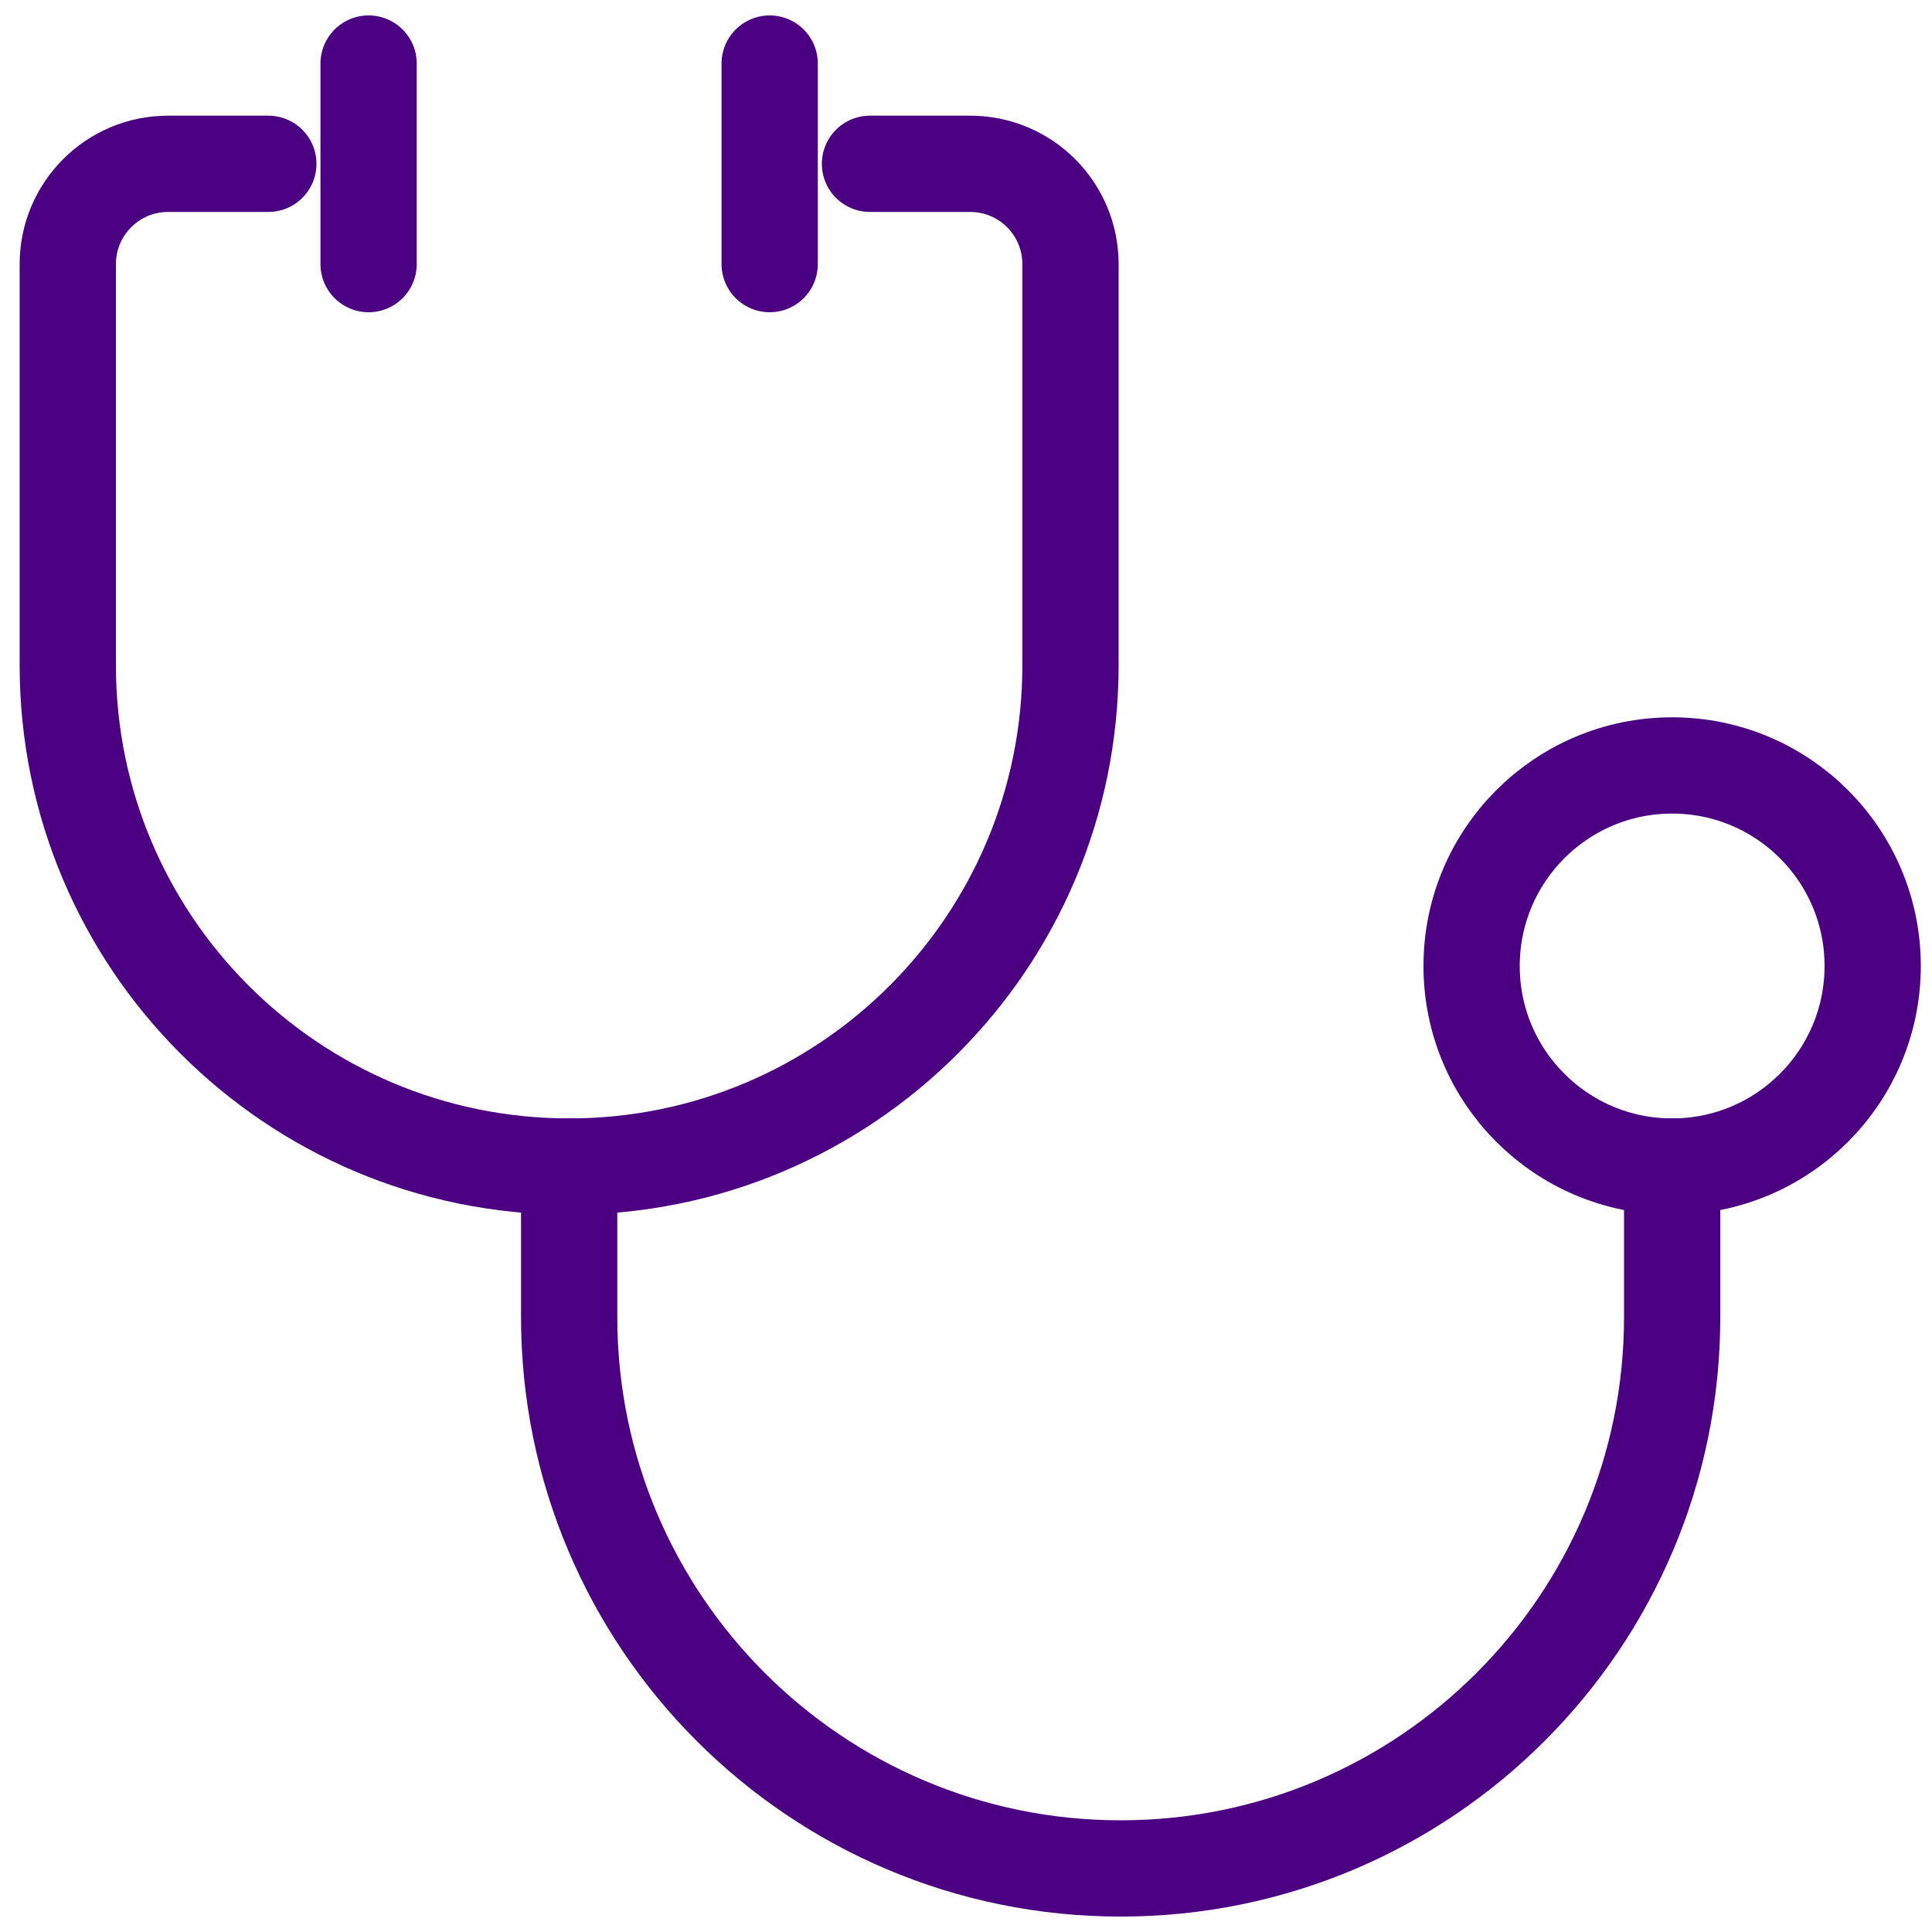
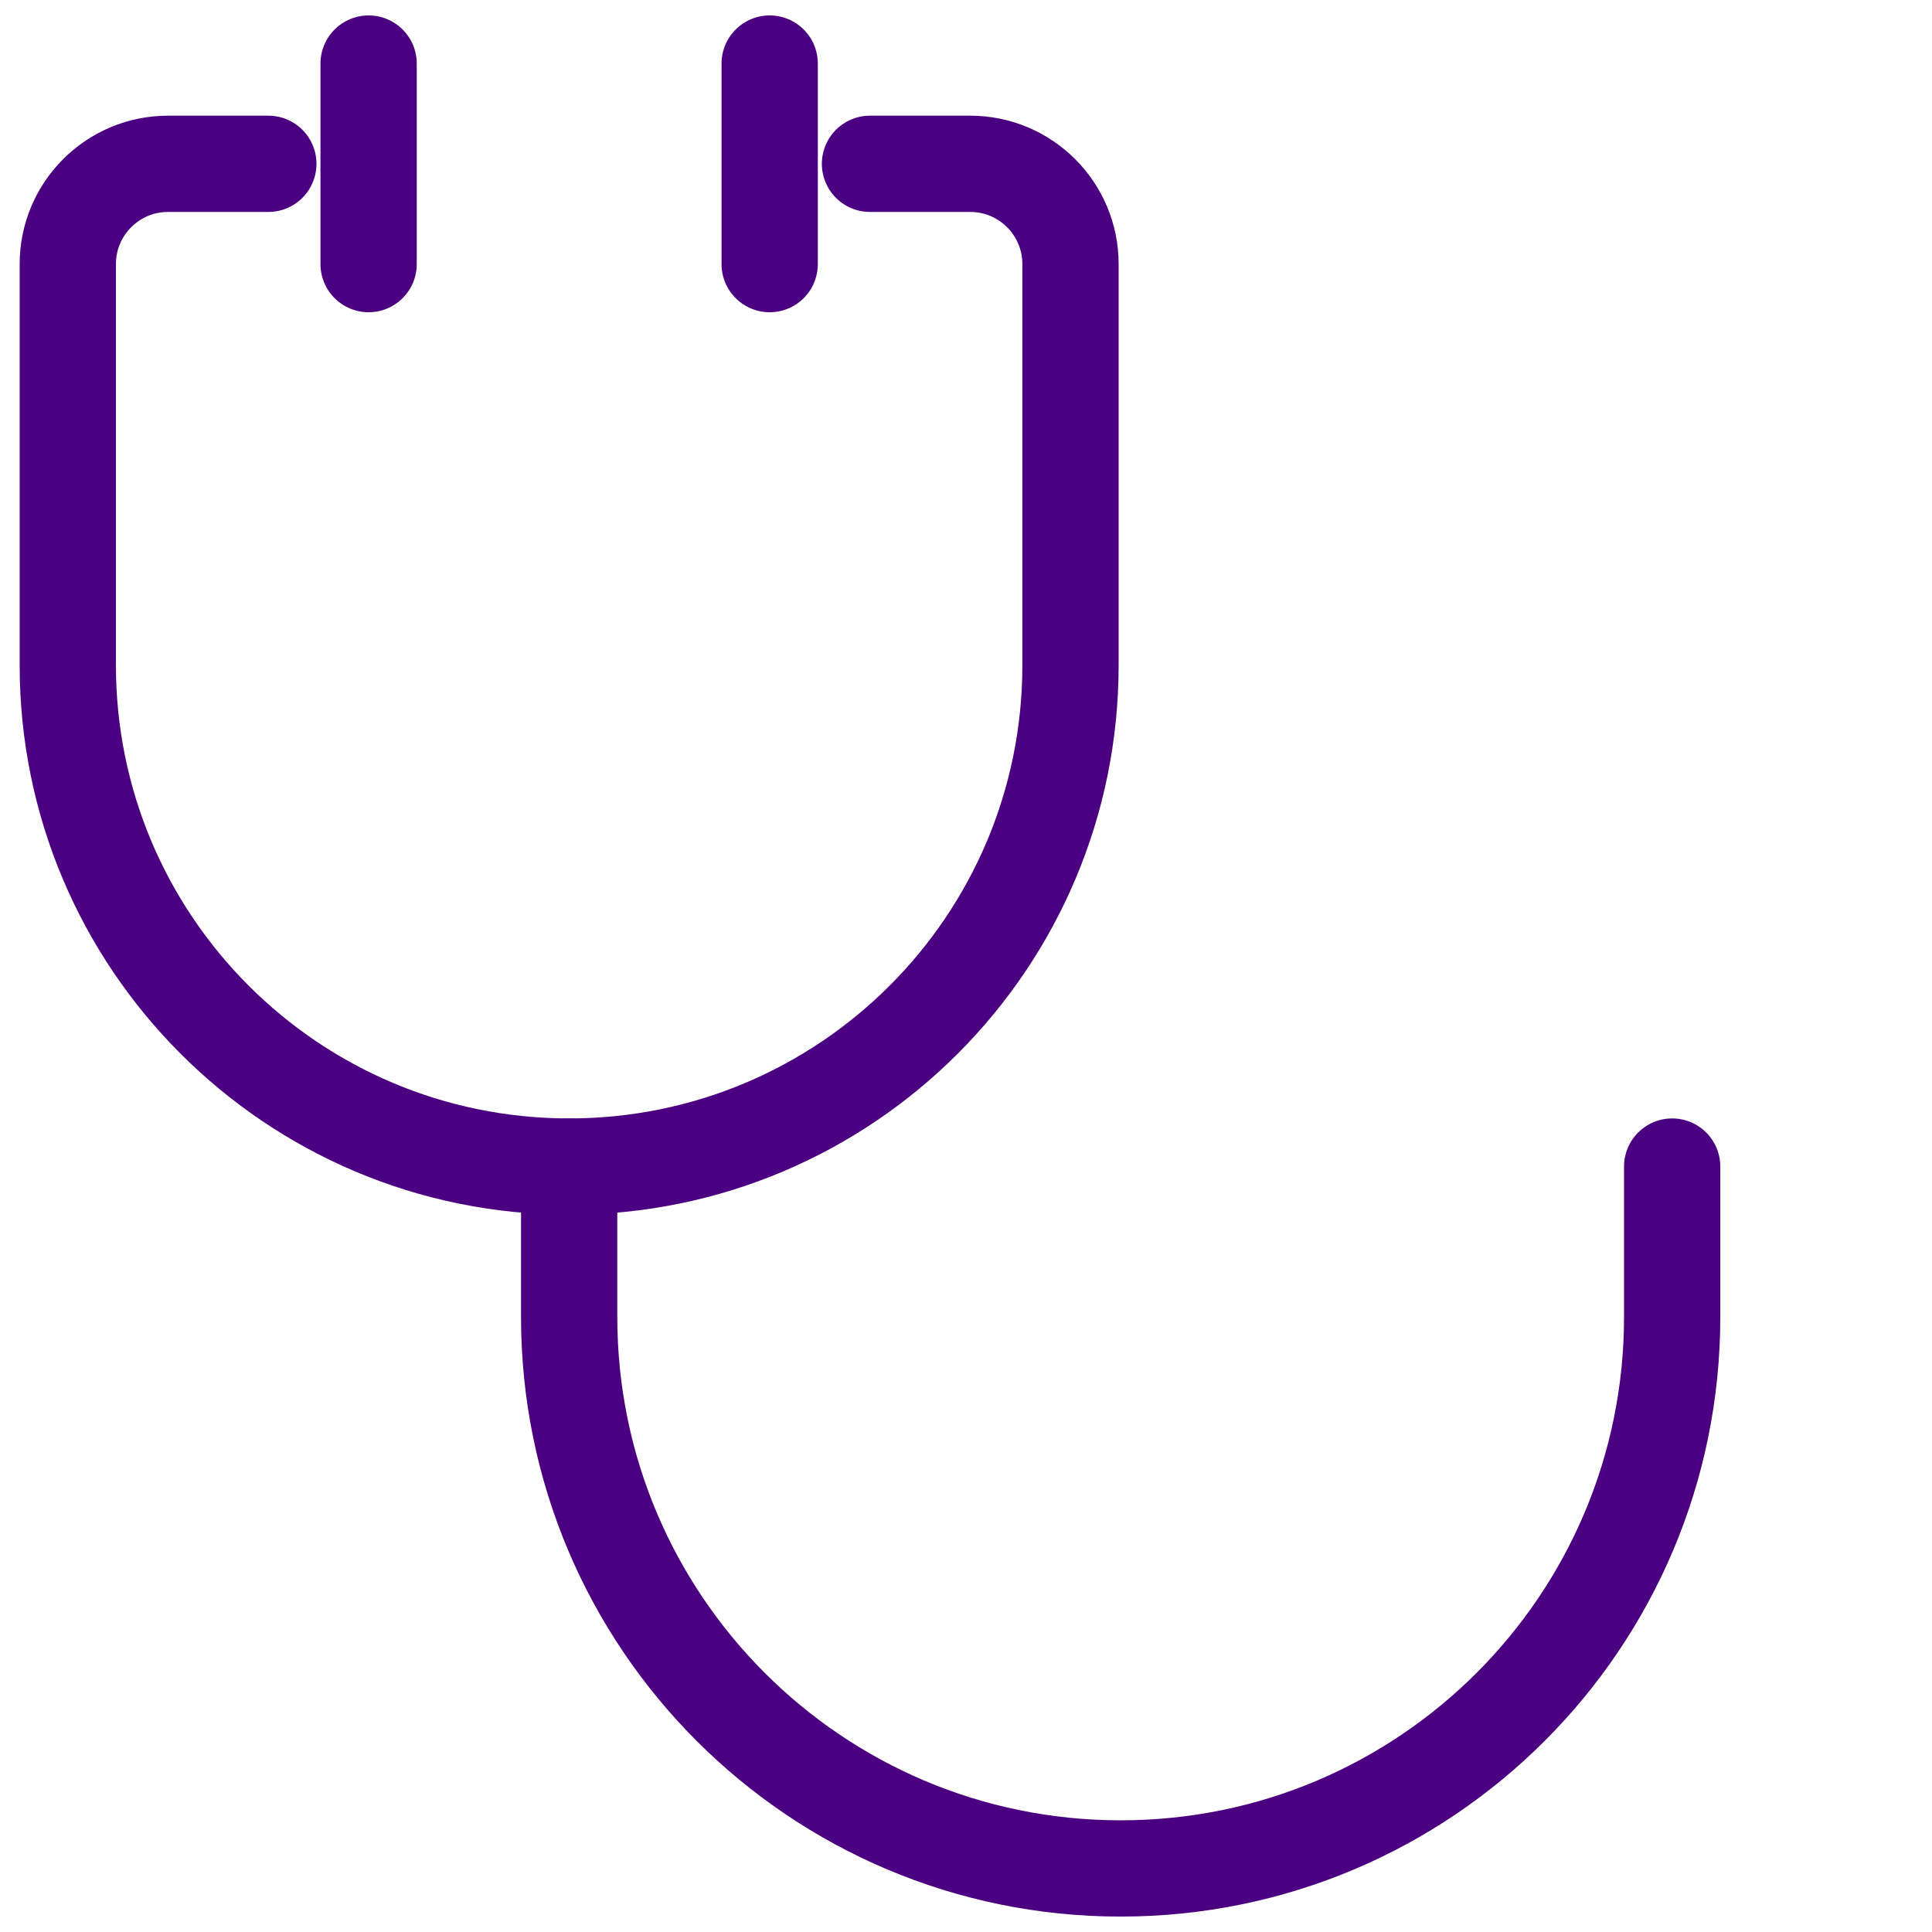
<svg xmlns="http://www.w3.org/2000/svg" width="57" height="57" viewBox="0 0 57 57" fill="none">
  <path d="M7.917 4.833H4.958C3.325 4.833 2 6.158 2 7.792V19.625C2 27.794 8.622 34.417 16.792 34.417C24.961 34.417 31.583 27.794 31.583 19.625V7.792C31.583 6.158 30.259 4.833 28.625 4.833H25.667" stroke="#4B0082" stroke-width="2.84" stroke-linecap="round" stroke-linejoin="round" />
  <path d="M16.792 34.417V38.854C16.792 47.84 24.077 55.125 33.063 55.125C42.049 55.125 49.334 47.84 49.334 38.854V34.417" stroke="#4B0082" stroke-width="2.84" stroke-linecap="round" stroke-linejoin="round" />
  <path d="M22.708 1.875V7.792" stroke="#4B0082" stroke-width="2.84" stroke-linecap="round" stroke-linejoin="round" />
  <path d="M10.875 1.875V7.792" stroke="#4B0082" stroke-width="2.84" stroke-linecap="round" stroke-linejoin="round" />
-   <path d="M49.334 34.417C52.601 34.417 55.25 31.768 55.25 28.5C55.25 25.232 52.601 22.583 49.334 22.583C46.066 22.583 43.417 25.232 43.417 28.5C43.417 31.768 46.066 34.417 49.334 34.417Z" stroke="#4B0082" stroke-width="2.84" stroke-linecap="round" stroke-linejoin="round" />
</svg>